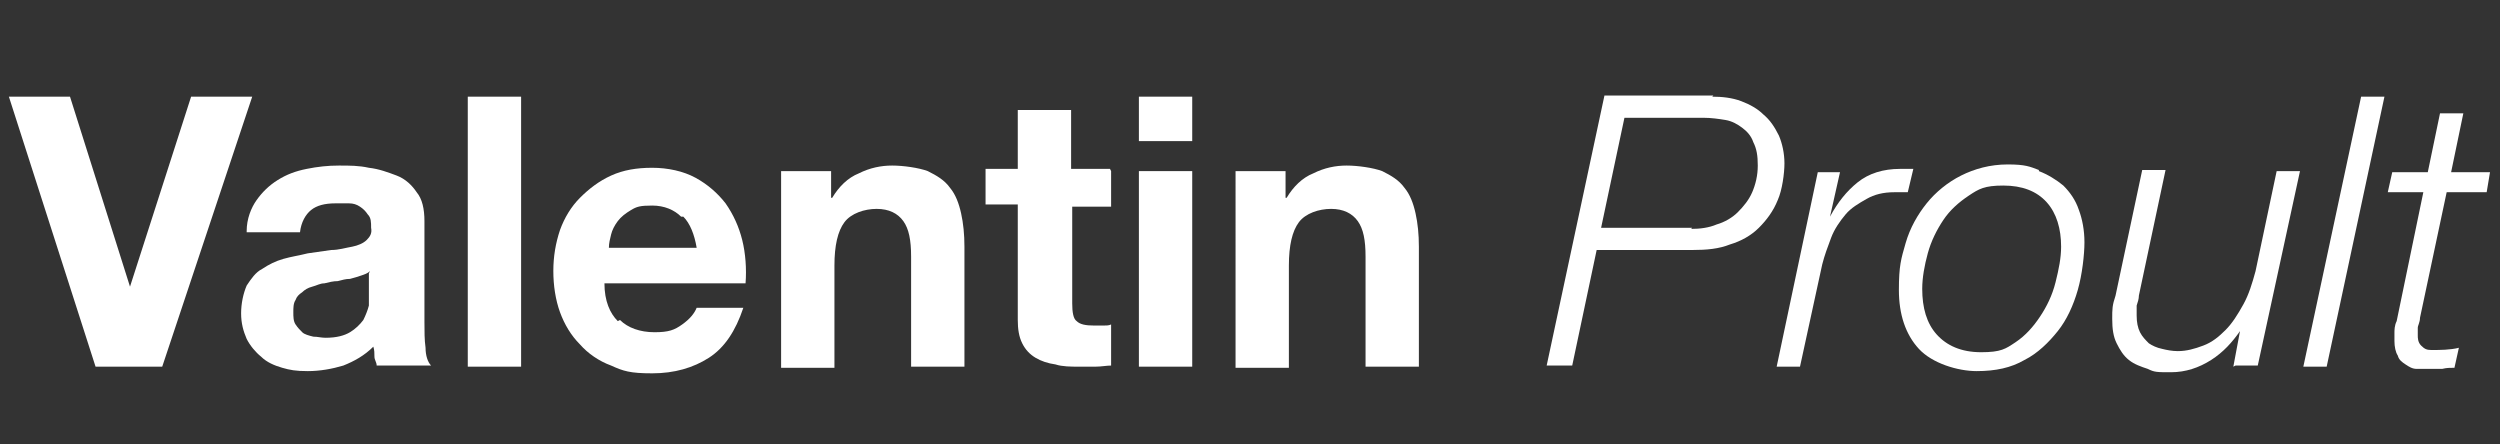
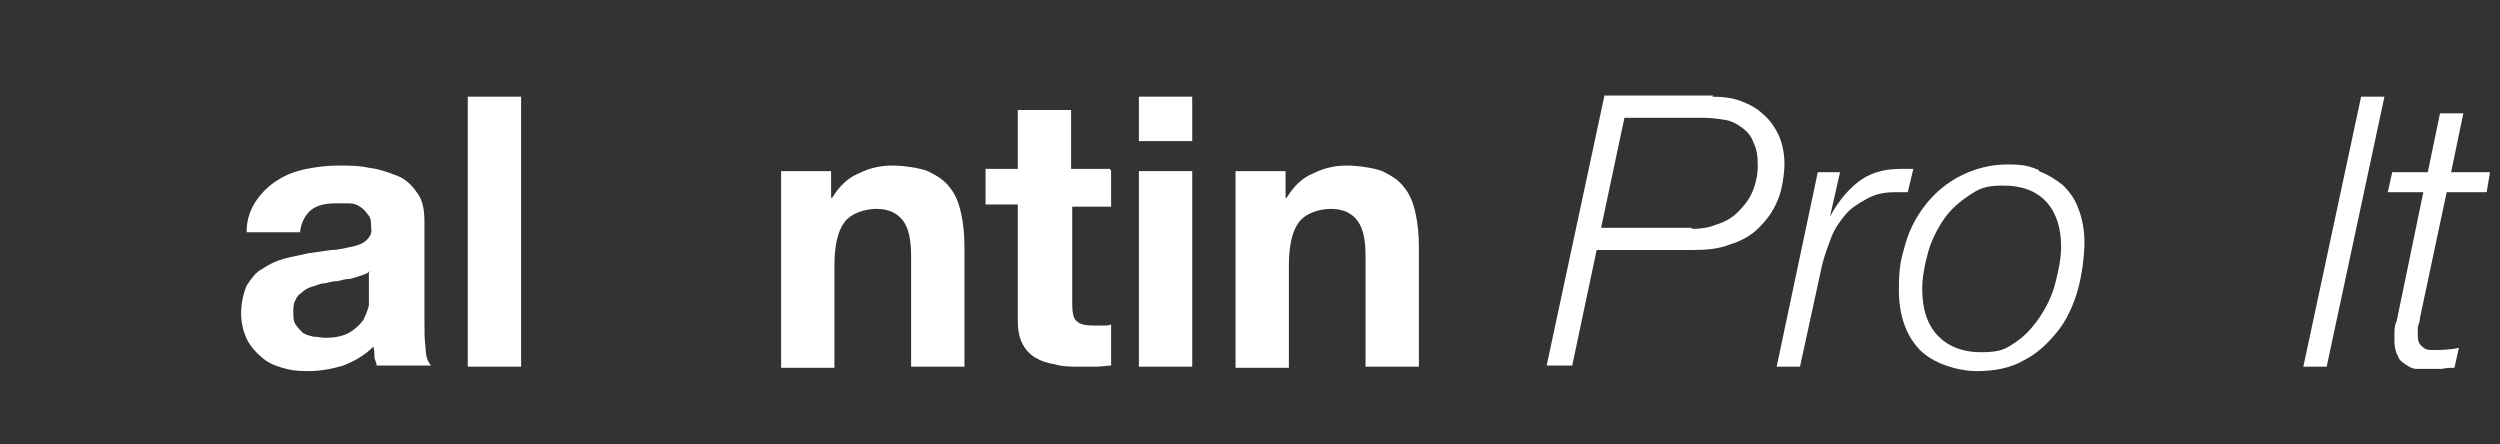
<svg xmlns="http://www.w3.org/2000/svg" id="Calque_1" version="1.1" viewBox="0 0 225 40">
  <rect x="0" y="0" width="225" height="40" fill="#333333" stroke="none" />
  <defs>
    <style> .st0 { isolation: isolate; } .st1 { fill: #fff; } </style>
  </defs>
  <g class="st0">
    <g class="st0">
-       <path class="st1" d="M8.6,33L.8,8.7h5.5l5.4,17.1h0l5.5-17.1h5.5l-8.1,24.3h-6Z" />
      <path class="st1" d="M22.2,20.8c0-1.1.4-2.1.9-2.8s1.1-1.3,1.9-1.8c.8-.5,1.6-.8,2.6-1s1.9-.3,2.9-.3,1.8,0,2.7.2c.9.1,1.7.4,2.5.7s1.4.9,1.8,1.5c.5.6.7,1.5.7,2.6v9.1c0,.8,0,1.6.1,2.3,0,.7.2,1.3.5,1.6h-4.9c0-.3-.2-.5-.2-.8,0-.3,0-.6-.1-.9-.8.8-1.7,1.3-2.7,1.7-1,.3-2.1.5-3.2.5s-1.6-.1-2.3-.3c-.7-.2-1.4-.5-1.9-1-.5-.4-1-1-1.3-1.6-.3-.7-.5-1.4-.5-2.3s.2-1.8.5-2.5c.4-.6.8-1.2,1.4-1.5.6-.4,1.2-.7,1.9-.9s1.4-.3,2.2-.5c.7-.1,1.4-.2,2.1-.3.7,0,1.3-.2,1.9-.3.5-.1,1-.3,1.3-.6s.5-.6.4-1.1c0-.5,0-.9-.3-1.2-.2-.3-.4-.5-.7-.7-.3-.2-.6-.3-1-.3-.4,0-.8,0-1.2,0-1,0-1.7.2-2.2.6s-.9,1.1-1,2h-4.8ZM33.3,24.4c-.2.2-.5.3-.8.4-.3.1-.6.2-1,.3-.4,0-.7.1-1.1.2-.4,0-.8.1-1.2.2-.4,0-.7.2-1.1.3-.4.1-.7.3-.9.5-.3.2-.5.4-.6.7-.2.3-.2.7-.2,1.1s0,.8.2,1.1c.2.3.4.5.6.7s.6.3,1,.4c.4,0,.7.1,1.1.1,1,0,1.7-.2,2.2-.5.5-.3.9-.7,1.2-1.1.2-.4.4-.9.5-1.3,0-.5,0-.8,0-1.1v-1.8Z" />
      <path class="st1" d="M46.9,8.7v24.3h-4.8V8.7h4.8Z" />
-       <path class="st1" d="M55.8,28.8c.7.7,1.8,1.1,3.1,1.1s1.8-.2,2.5-.7c.7-.5,1.1-1,1.3-1.5h4.2c-.7,2.1-1.7,3.6-3.1,4.5-1.4.9-3.1,1.4-5.1,1.4s-2.6-.2-3.7-.7c-1.1-.4-2.1-1.1-2.8-1.9-.8-.8-1.4-1.8-1.8-2.9-.4-1.1-.6-2.4-.6-3.7s.2-2.5.6-3.7c.4-1.1,1-2.1,1.8-2.9s1.7-1.5,2.8-2c1.1-.5,2.3-.7,3.7-.7s2.8.3,3.9.9c1.1.6,2,1.4,2.7,2.3.7,1,1.2,2.1,1.5,3.3.3,1.2.4,2.6.3,3.9h-12.7c0,1.6.5,2.7,1.2,3.4ZM61.3,19.5c-.6-.6-1.5-1-2.6-1s-1.4.1-1.9.4c-.5.3-.9.6-1.2,1-.3.4-.5.8-.6,1.2-.1.4-.2.8-.2,1.2h7.9c-.2-1.2-.6-2.2-1.2-2.8Z" />
      <path class="st1" d="M74.8,15.4v2.4h.1c.6-1,1.4-1.8,2.4-2.2,1-.5,2-.7,3-.7s2.4.2,3.2.5c.8.4,1.5.8,2,1.5.5.6.8,1.4,1,2.3.2.9.3,1.9.3,3v10.8h-4.8v-9.9c0-1.5-.2-2.5-.7-3.2-.5-.7-1.3-1.1-2.4-1.1s-2.3.4-2.9,1.2-.9,2.1-.9,3.9v9.2h-4.8V15.4h4.6Z" />
      <path class="st1" d="M100,15.4v3.2h-3.5v8.7c0,.8.1,1.4.4,1.6.3.3.8.4,1.6.4s.5,0,.8,0,.5,0,.7-.1v3.7c-.4,0-.9.1-1.4.1s-1,0-1.5,0c-.7,0-1.5,0-2.1-.2-.7-.1-1.3-.3-1.8-.6-.5-.3-.9-.7-1.2-1.3s-.4-1.3-.4-2.1v-10.4h-2.9v-3.2h2.9v-5.3h4.8v5.3h3.5Z" />
      <path class="st1" d="M102.5,12.7v-4h4.8v4h-4.8ZM107.3,15.4v17.6h-4.8V15.4h4.8Z" />
      <path class="st1" d="M115.7,15.4v2.4h.1c.6-1,1.4-1.8,2.4-2.2,1-.5,2-.7,3-.7s2.4.2,3.2.5c.8.4,1.5.8,2,1.5.5.6.8,1.4,1,2.3.2.9.3,1.9.3,3v10.8h-4.8v-9.9c0-1.5-.2-2.5-.7-3.2-.5-.7-1.3-1.1-2.4-1.1s-2.3.4-2.9,1.2-.9,2.1-.9,3.9v9.2h-4.8V15.4h4.6Z" />
    </g>
    <g class="st0">
      <path class="st1" d="M154.1,8.7c.9,0,1.8.1,2.6.4.8.3,1.5.7,2,1.2.6.5,1,1.1,1.4,1.9.3.7.5,1.6.5,2.5s-.2,2.4-.6,3.3c-.4,1-1,1.8-1.7,2.5-.7.7-1.6,1.2-2.6,1.5-1,.4-2.1.5-3.4.5h-8.6l-2.2,10.4h-2.3l5.2-24.3h9.8ZM152.2,20.6c.8,0,1.6-.1,2.3-.4.7-.2,1.4-.6,1.9-1.1.5-.5,1-1.1,1.3-1.8s.5-1.5.5-2.4-.1-1.5-.4-2.1c-.2-.6-.6-1-1-1.3-.4-.3-.9-.6-1.5-.7s-1.3-.2-2-.2h-7.1l-2.1,9.9h8.2Z" />
      <path class="st1" d="M165.6,15.5l-.9,4h0c.7-1.3,1.5-2.3,2.5-3.1,1-.8,2.3-1.2,3.8-1.2h.9c0,0,.2,0,.3,0l-.5,2.1c-.2,0-.4,0-.6,0-.2,0-.4,0-.6,0-1,0-1.8.2-2.5.6s-1.4.8-1.9,1.4-1,1.3-1.3,2.1-.6,1.6-.8,2.4l-2,9.2h-2.1l3.7-17.5h1.9Z" />
      <path class="st1" d="M183.5,15.4c.8.3,1.6.8,2.2,1.3.6.6,1.1,1.3,1.4,2.2.3.8.5,1.8.5,2.9s-.2,2.9-.6,4.3c-.4,1.4-1,2.7-1.8,3.7s-1.8,2-3,2.6c-1.2.7-2.6,1-4.3,1s-4-.7-5.2-2c-1.2-1.3-1.8-3.1-1.8-5.3s.2-2.8.6-4.2c.4-1.4,1.1-2.6,1.9-3.6.8-1,1.9-1.9,3.1-2.5s2.6-1,4.2-1,2,.2,2.8.5ZM181.4,30.8c.9-.6,1.6-1.4,2.2-2.3.6-.9,1.1-1.9,1.4-3.1s.5-2.2.5-3.2c0-1.6-.4-3-1.3-4-.9-1-2.2-1.5-3.9-1.5s-2.2.3-3.1.9c-.9.6-1.7,1.3-2.3,2.2-.6.9-1.1,1.9-1.4,3s-.5,2.2-.5,3.2c0,1.7.4,3.1,1.3,4.1s2.2,1.6,4,1.6,2.2-.3,3.1-.9Z" />
-       <path class="st1" d="M201,33l.6-3.2h0c-.7,1-1.5,1.9-2.6,2.6-1.1.7-2.3,1.1-3.6,1.1s-1.5,0-2.1-.3c-.6-.2-1.2-.4-1.7-.8-.5-.4-.8-.9-1.1-1.5-.3-.6-.4-1.3-.4-2.2s0-1.2.3-2.1l2.4-11.3h2.1l-2.4,11.3c0,.3-.1.6-.2.9,0,.3,0,.6,0,.9,0,.6.1,1.1.3,1.5s.5.7.8,1c.3.2.7.4,1.2.5.4.1.9.2,1.4.2.8,0,1.5-.2,2.3-.5s1.4-.8,2-1.4c.6-.6,1.1-1.4,1.6-2.3.5-.9.8-1.9,1.1-3l1.9-9h2.1l-3.8,17.5h-2Z" />
      <path class="st1" d="M214.6,8.7l-5.2,24.3h-2.1l5.2-24.3h2.1Z" />
      <path class="st1" d="M218.5,15.5l1.1-5.3h2.1l-1.1,5.3h3.5l-.3,1.8h-3.6l-2.4,11.3c0,.4-.2.7-.2.9,0,.2,0,.5,0,.7s0,.6.3.9.5.4.9.4c.8,0,1.7,0,2.5-.2l-.4,1.8c-.4,0-.7,0-1.1.1-.4,0-.7,0-1.1,0s-.8,0-1.2,0c-.4,0-.7-.2-1-.4-.3-.2-.6-.4-.7-.8-.2-.3-.3-.8-.3-1.3s0-.4,0-.7,0-.7.2-1.1l2.4-11.6h-3.2l.4-1.8h3.2Z" />
    </g>
  </g>
</svg>